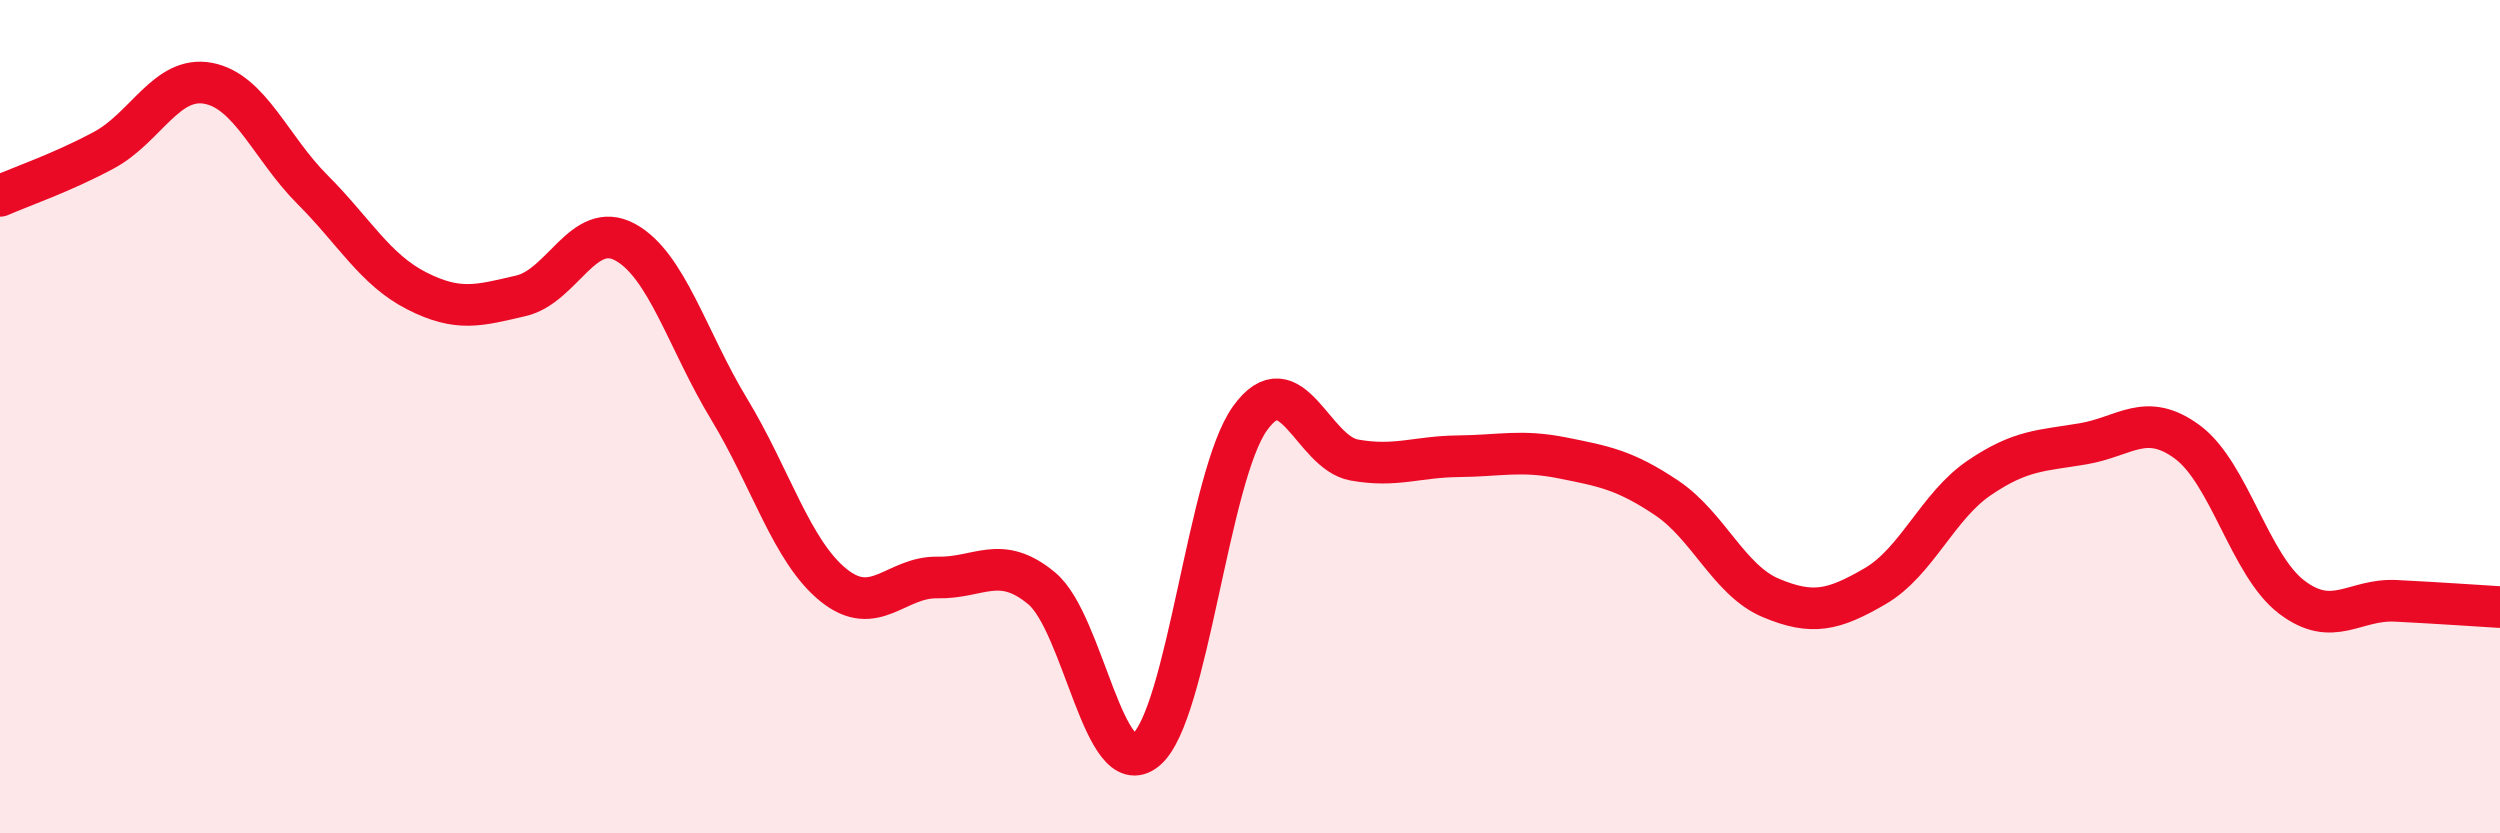
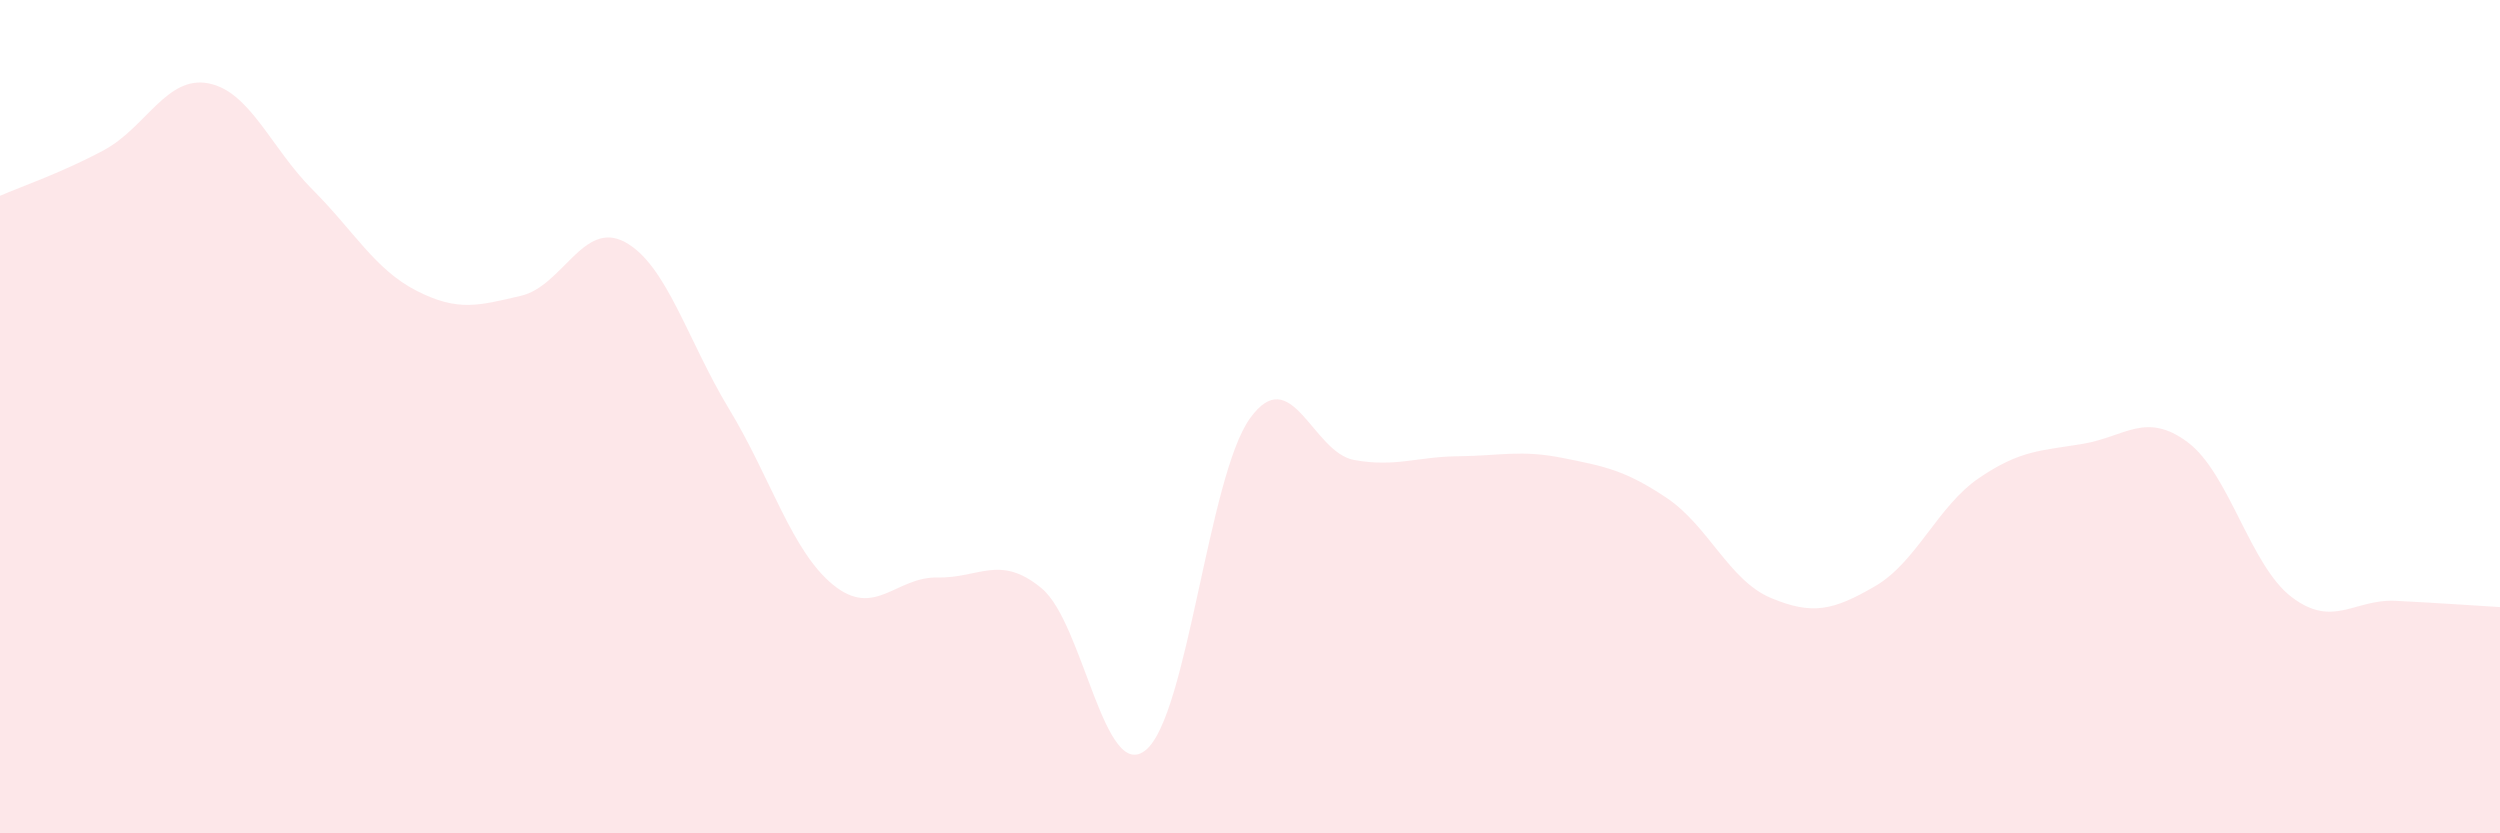
<svg xmlns="http://www.w3.org/2000/svg" width="60" height="20" viewBox="0 0 60 20">
  <path d="M 0,4.7 C 0.5,4.48 1.5,4.14 2.5,3.6 C 3.5,3.06 4,1.81 5,2 C 6,2.19 6.5,3.55 7.5,4.55 C 8.5,5.55 9,6.47 10,6.98 C 11,7.49 11.5,7.33 12.5,7.1 C 13.5,6.87 14,5.27 15,5.81 C 16,6.35 16.5,8.17 17.5,9.82 C 18.5,11.47 19,13.23 20,14.04 C 21,14.85 21.5,13.84 22.5,13.86 C 23.5,13.88 24,13.29 25,14.12 C 26,14.95 26.5,18.82 27.5,18 C 28.5,17.18 29,11.43 30,10.04 C 31,8.65 31.5,10.86 32.5,11.04 C 33.5,11.22 34,10.96 35,10.95 C 36,10.94 36.5,10.79 37.5,10.99 C 38.5,11.19 39,11.28 40,11.95 C 41,12.62 41.5,13.93 42.5,14.35 C 43.5,14.77 44,14.65 45,14.07 C 46,13.49 46.5,12.15 47.5,11.47 C 48.5,10.79 49,10.82 50,10.65 C 51,10.48 51.5,9.87 52.5,10.61 C 53.5,11.35 54,13.57 55,14.33 C 56,15.09 56.5,14.37 57.5,14.42 C 58.5,14.47 59.5,14.54 60,14.57L60 20L0 20Z" fill="#EB0A25" opacity="0.1" stroke-linecap="round" stroke-linejoin="round" />
-   <path d="M 0,4.7 C 0.5,4.48 1.5,4.14 2.5,3.6 C 3.5,3.06 4,1.81 5,2 C 6,2.19 6.5,3.55 7.5,4.55 C 8.5,5.55 9,6.47 10,6.98 C 11,7.49 11.5,7.33 12.5,7.1 C 13.5,6.87 14,5.27 15,5.81 C 16,6.35 16.5,8.17 17.5,9.82 C 18.5,11.47 19,13.23 20,14.04 C 21,14.85 21.5,13.84 22.5,13.86 C 23.5,13.88 24,13.29 25,14.12 C 26,14.95 26.5,18.82 27.5,18 C 28.5,17.18 29,11.43 30,10.04 C 31,8.65 31.5,10.86 32.5,11.04 C 33.5,11.22 34,10.96 35,10.95 C 36,10.94 36.5,10.79 37.5,10.99 C 38.5,11.19 39,11.28 40,11.95 C 41,12.62 41.5,13.93 42.5,14.35 C 43.5,14.77 44,14.65 45,14.07 C 46,13.49 46.5,12.15 47.5,11.47 C 48.5,10.79 49,10.82 50,10.65 C 51,10.48 51.5,9.87 52.5,10.61 C 53.5,11.35 54,13.57 55,14.33 C 56,15.09 56.5,14.37 57.5,14.42 C 58.5,14.47 59.5,14.54 60,14.57" stroke="#EB0A25" stroke-width="1" fill="none" stroke-linecap="round" stroke-linejoin="round" />
</svg>